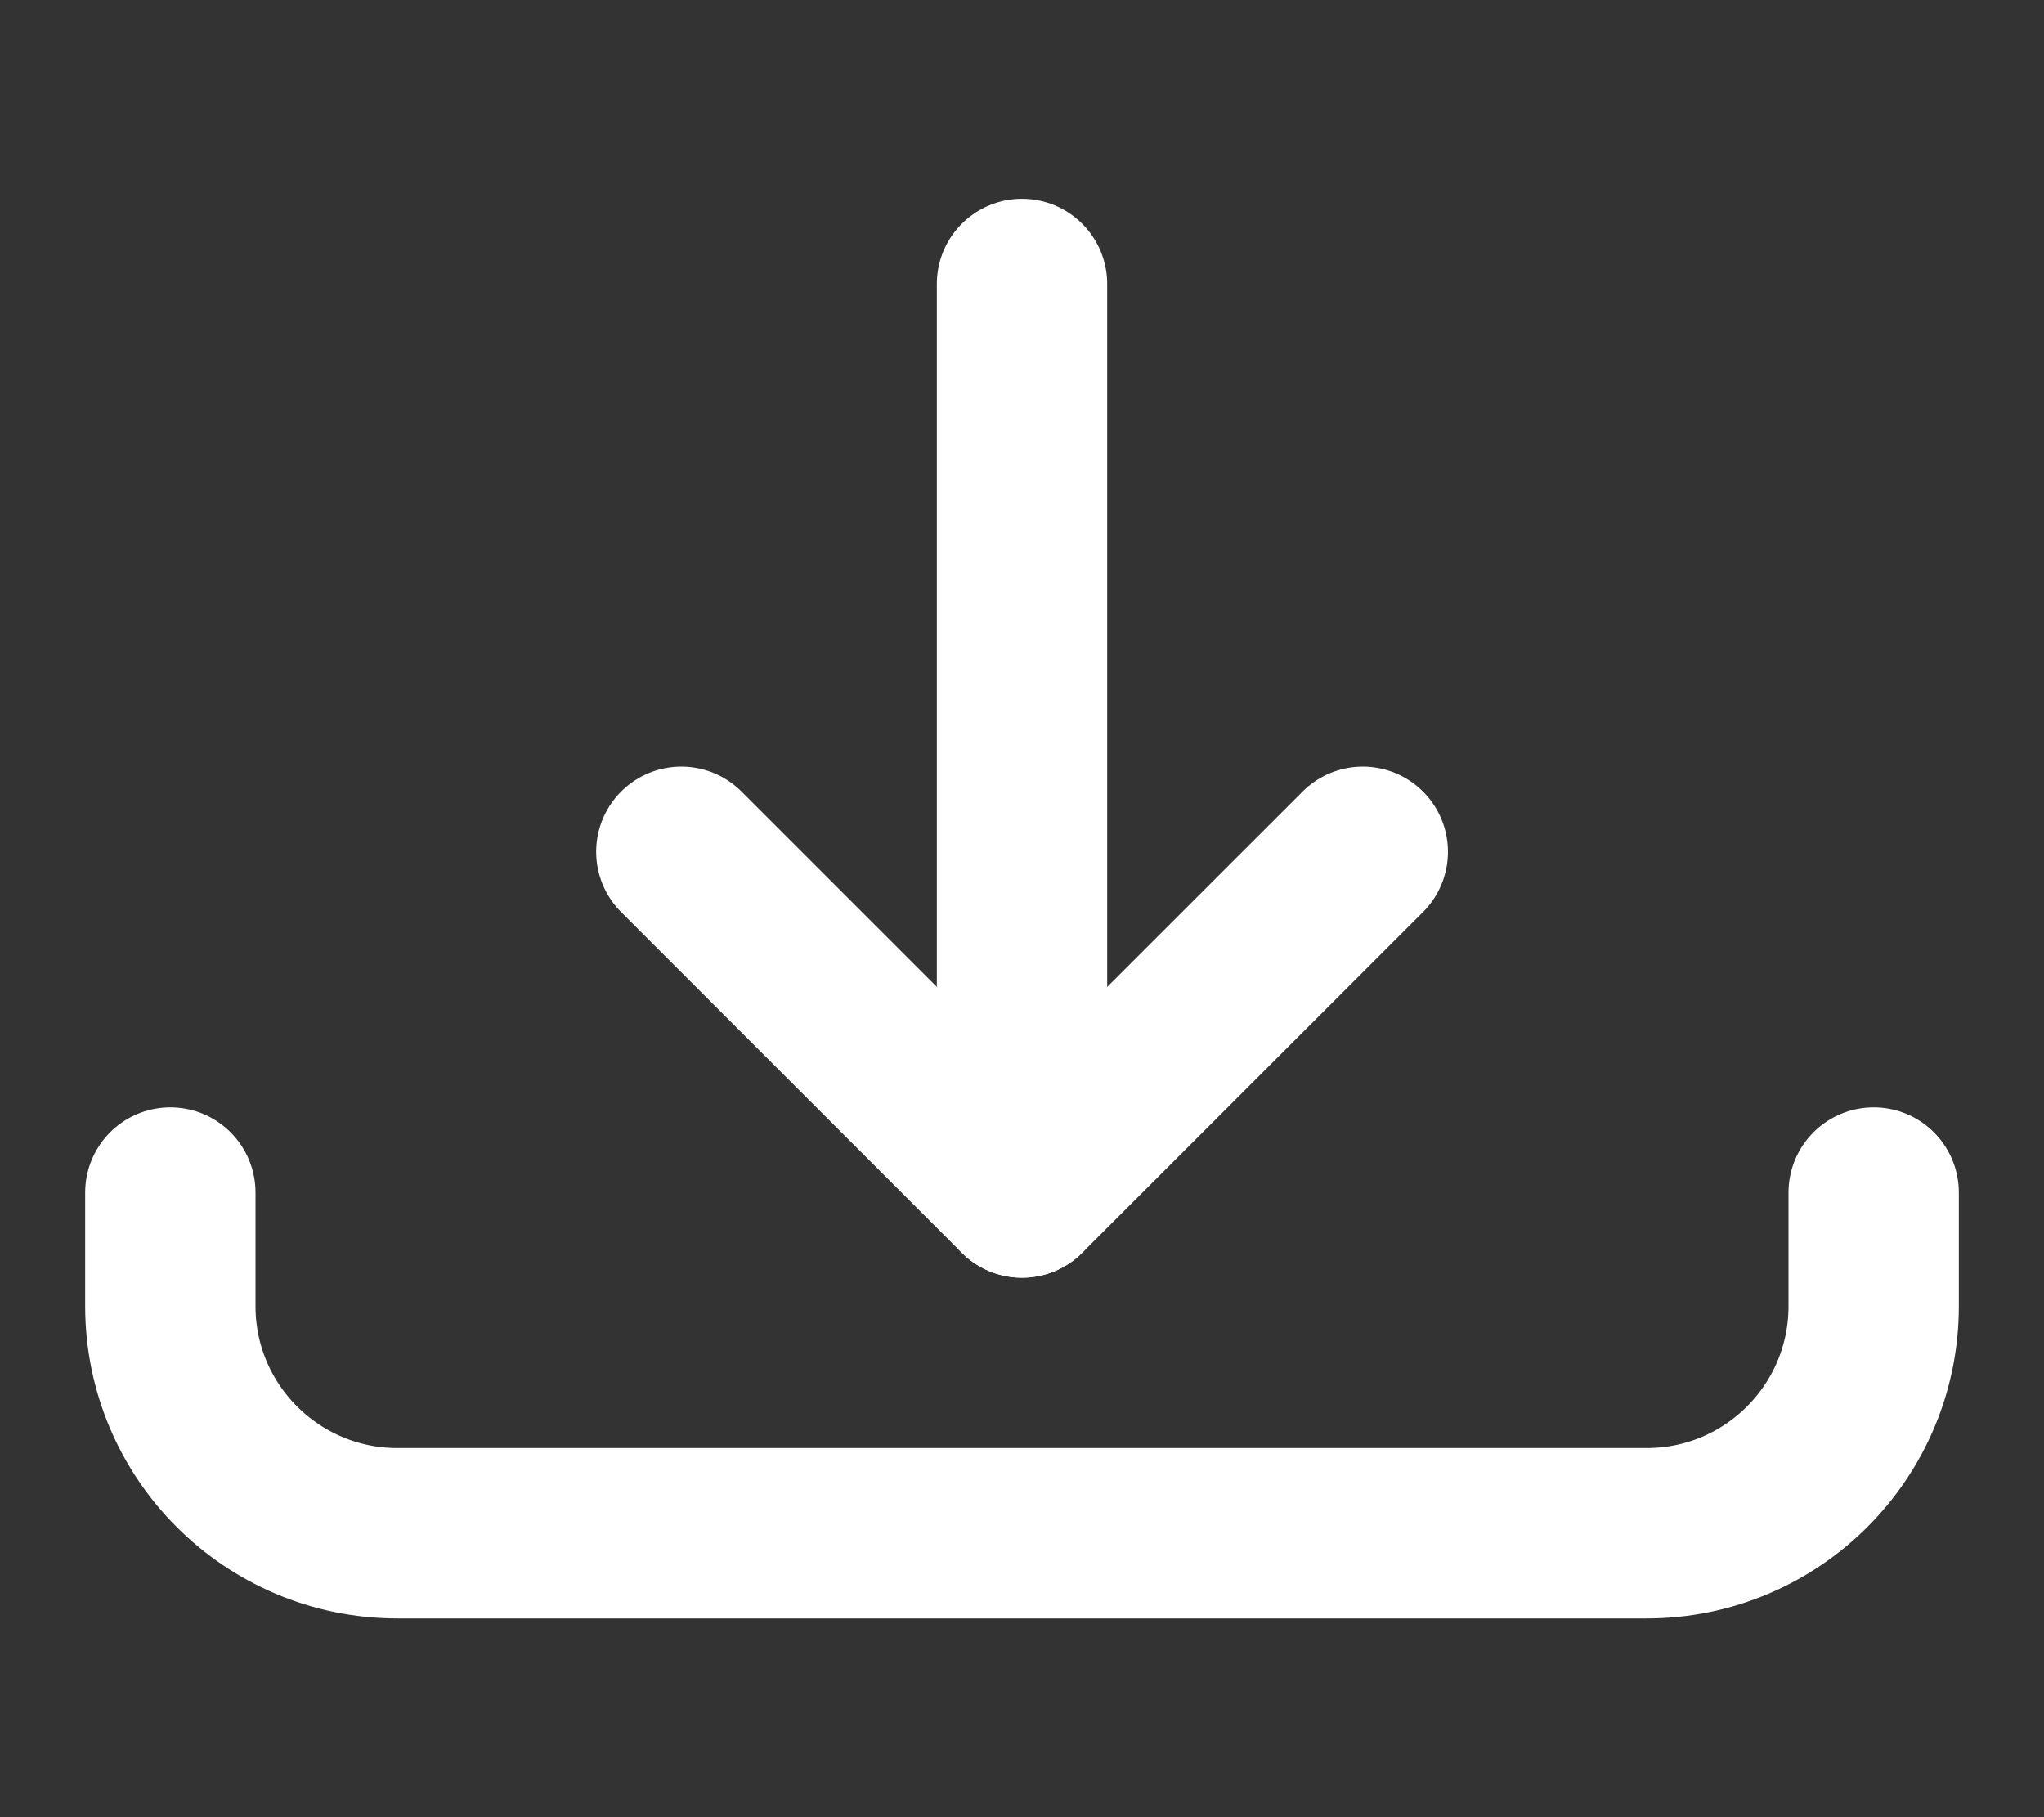
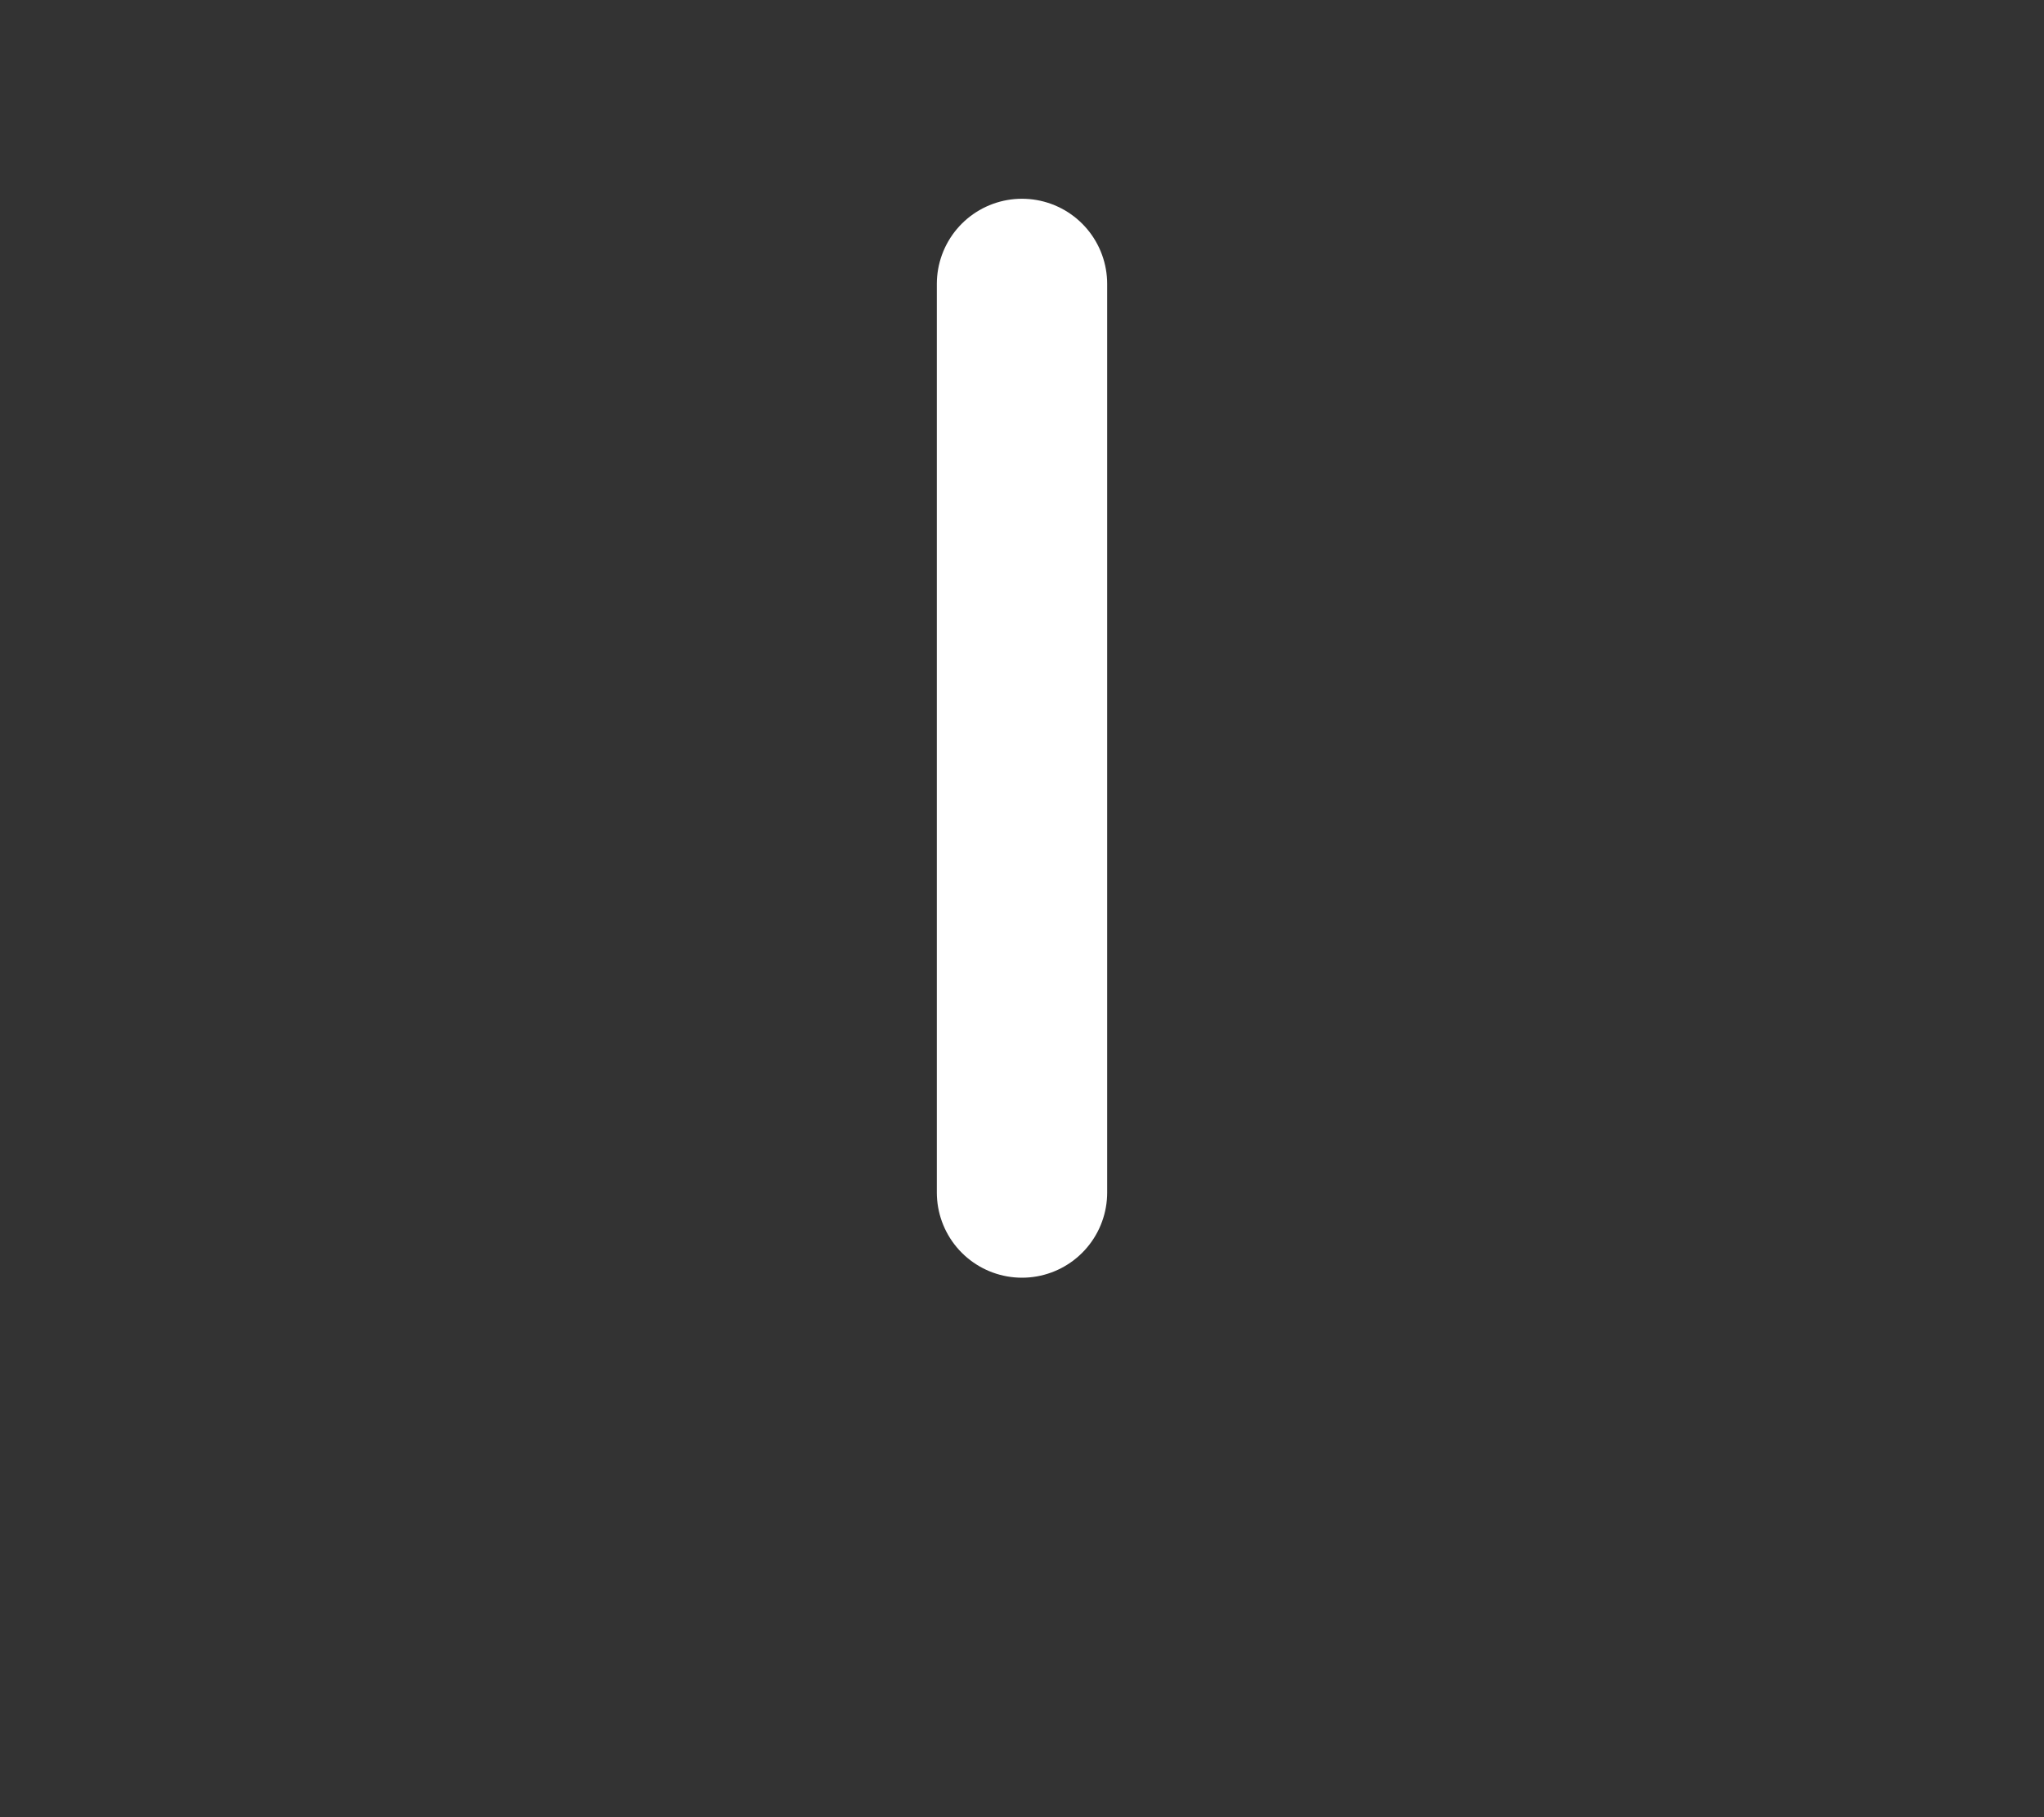
<svg xmlns="http://www.w3.org/2000/svg" width="18" height="16" viewBox="0 0 18 16" fill="none">
  <rect x="0" y="0" width="18" height="16" fill="#333333" stroke="none" />
  <path d="M9 2.5V10.5" stroke="white" stroke-width="1.5" stroke-linecap="round" stroke-linejoin="round" />
-   <path d="M6 7.5L9 10.5L12.001 7.5" stroke="white" stroke-width="1.5" stroke-linecap="round" stroke-linejoin="round" />
-   <path d="M16.5 10.5V11.5C16.5 12.605 15.605 13.5 14.501 13.5H3.5C2.396 13.5 1.5 12.605 1.5 11.5V10.5" stroke="white" stroke-width="1.5" stroke-linecap="round" stroke-linejoin="round" />
</svg>